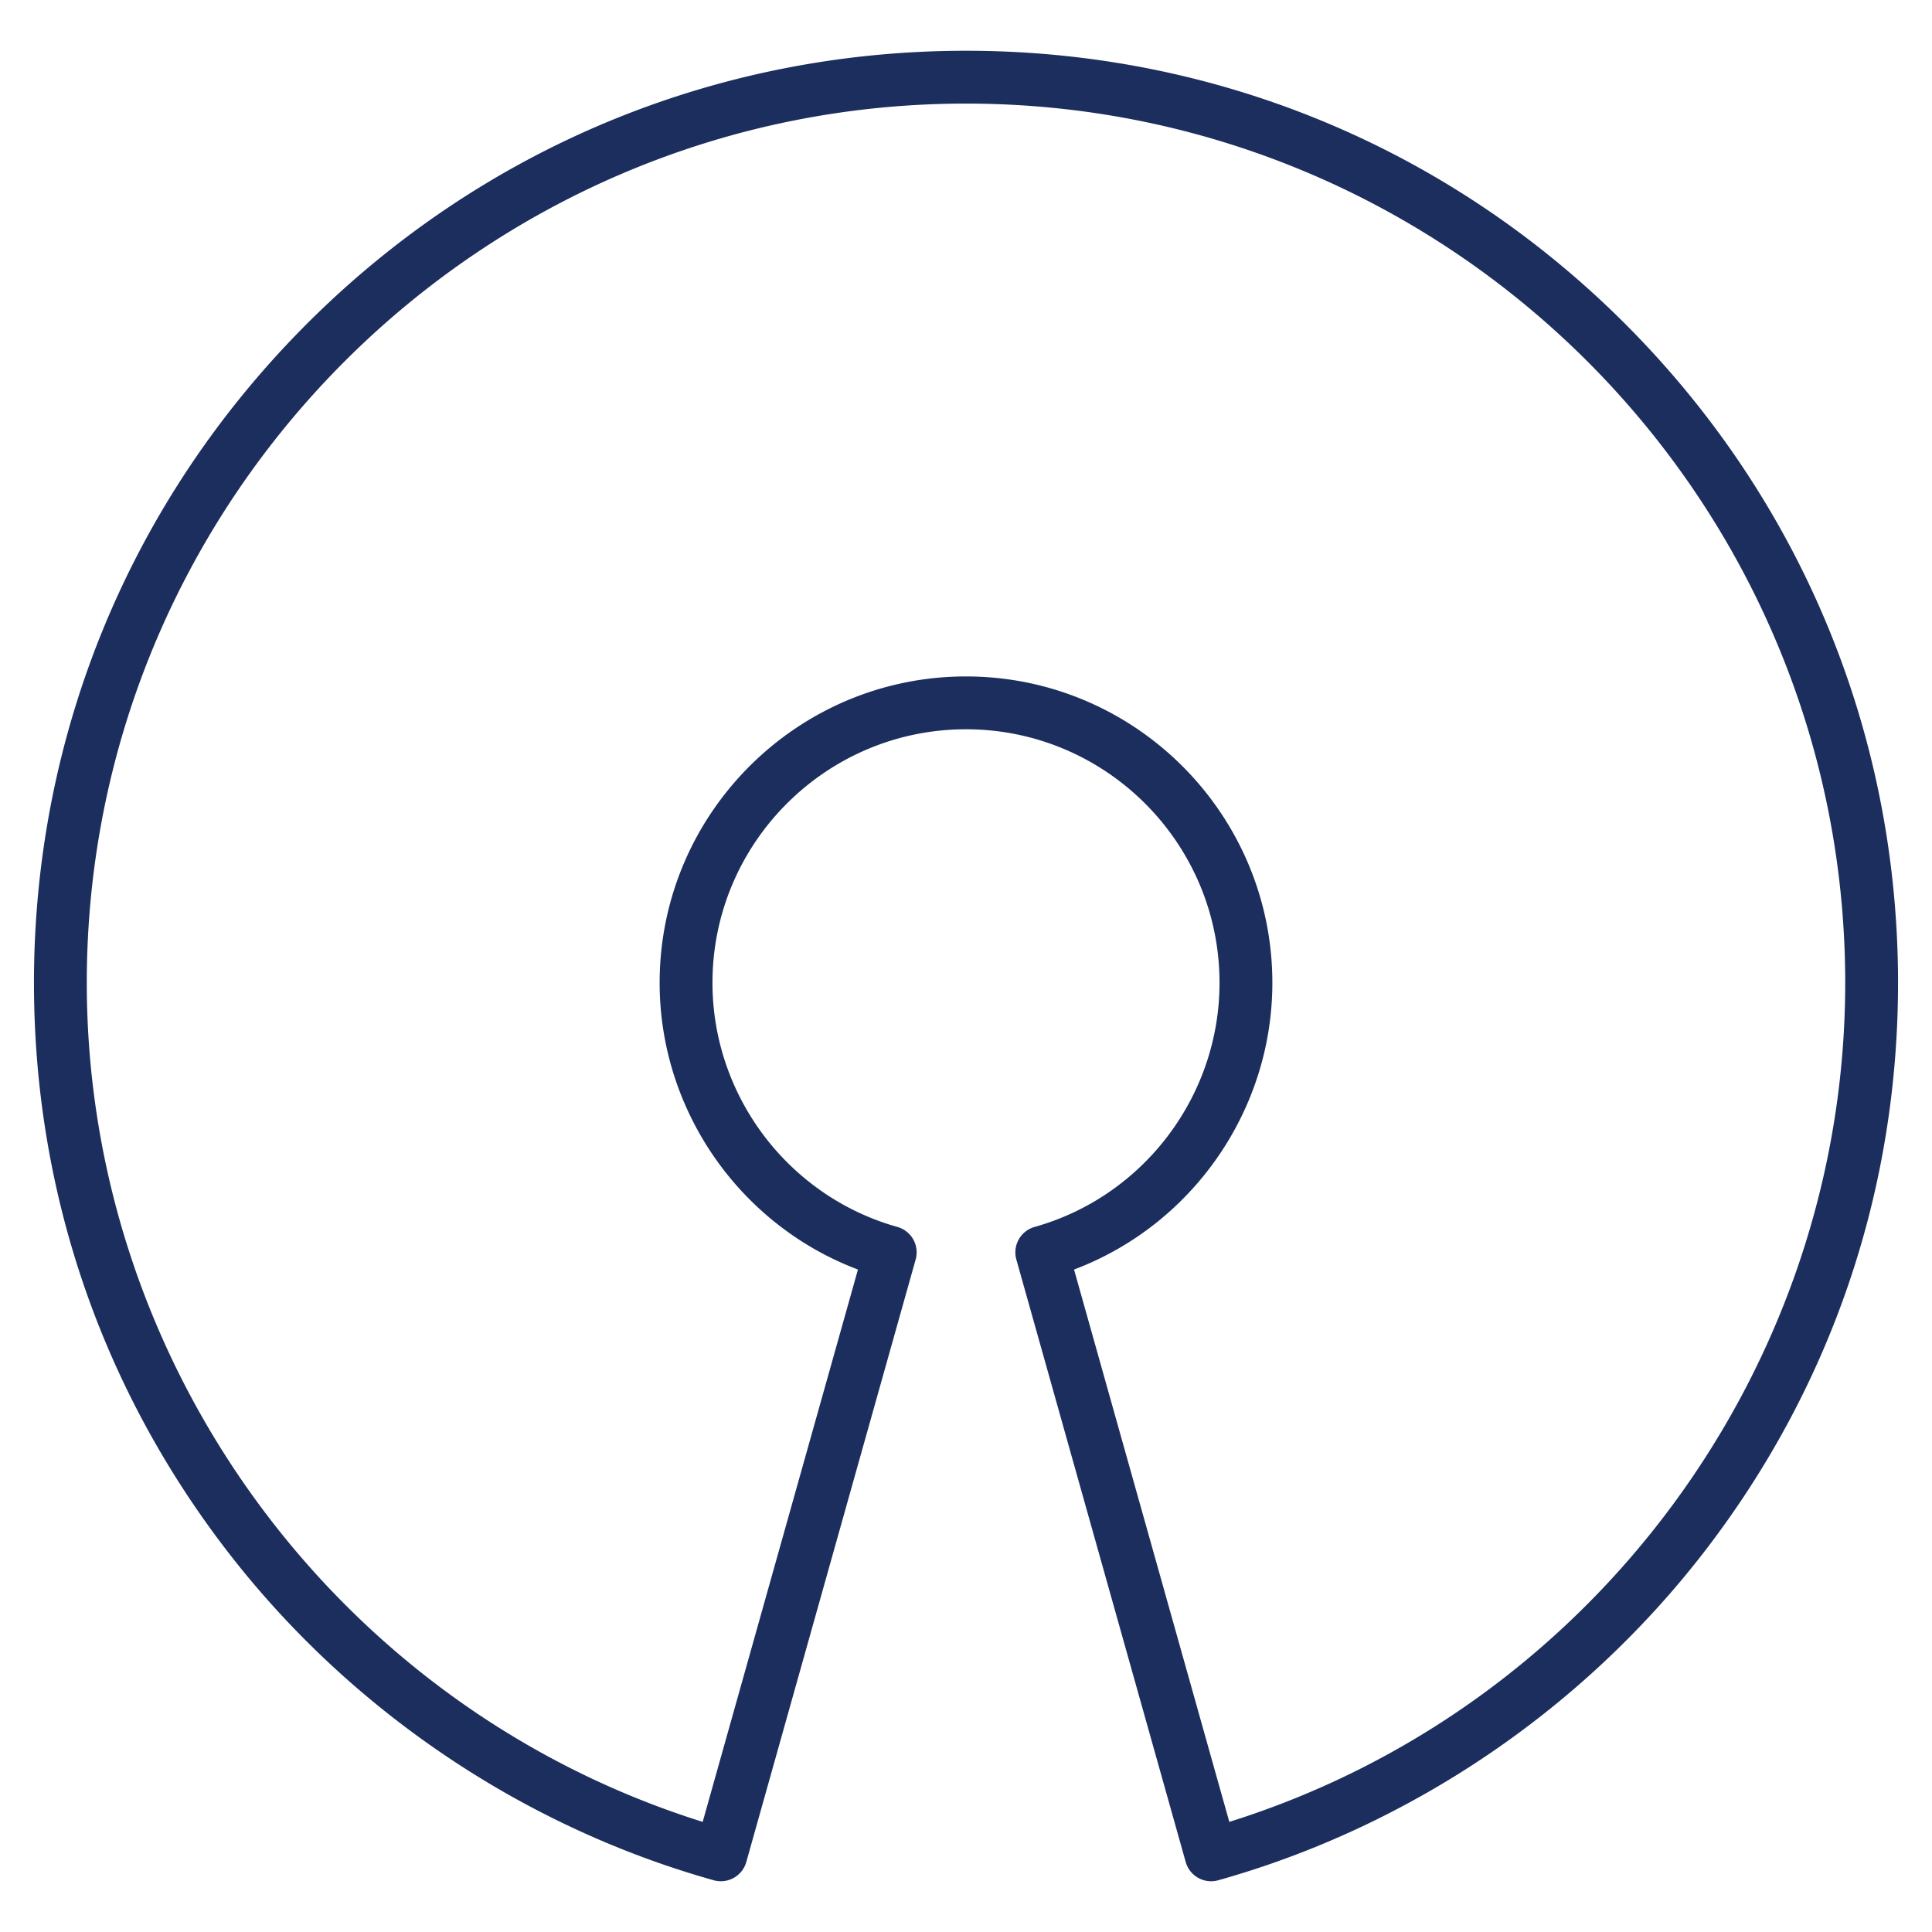
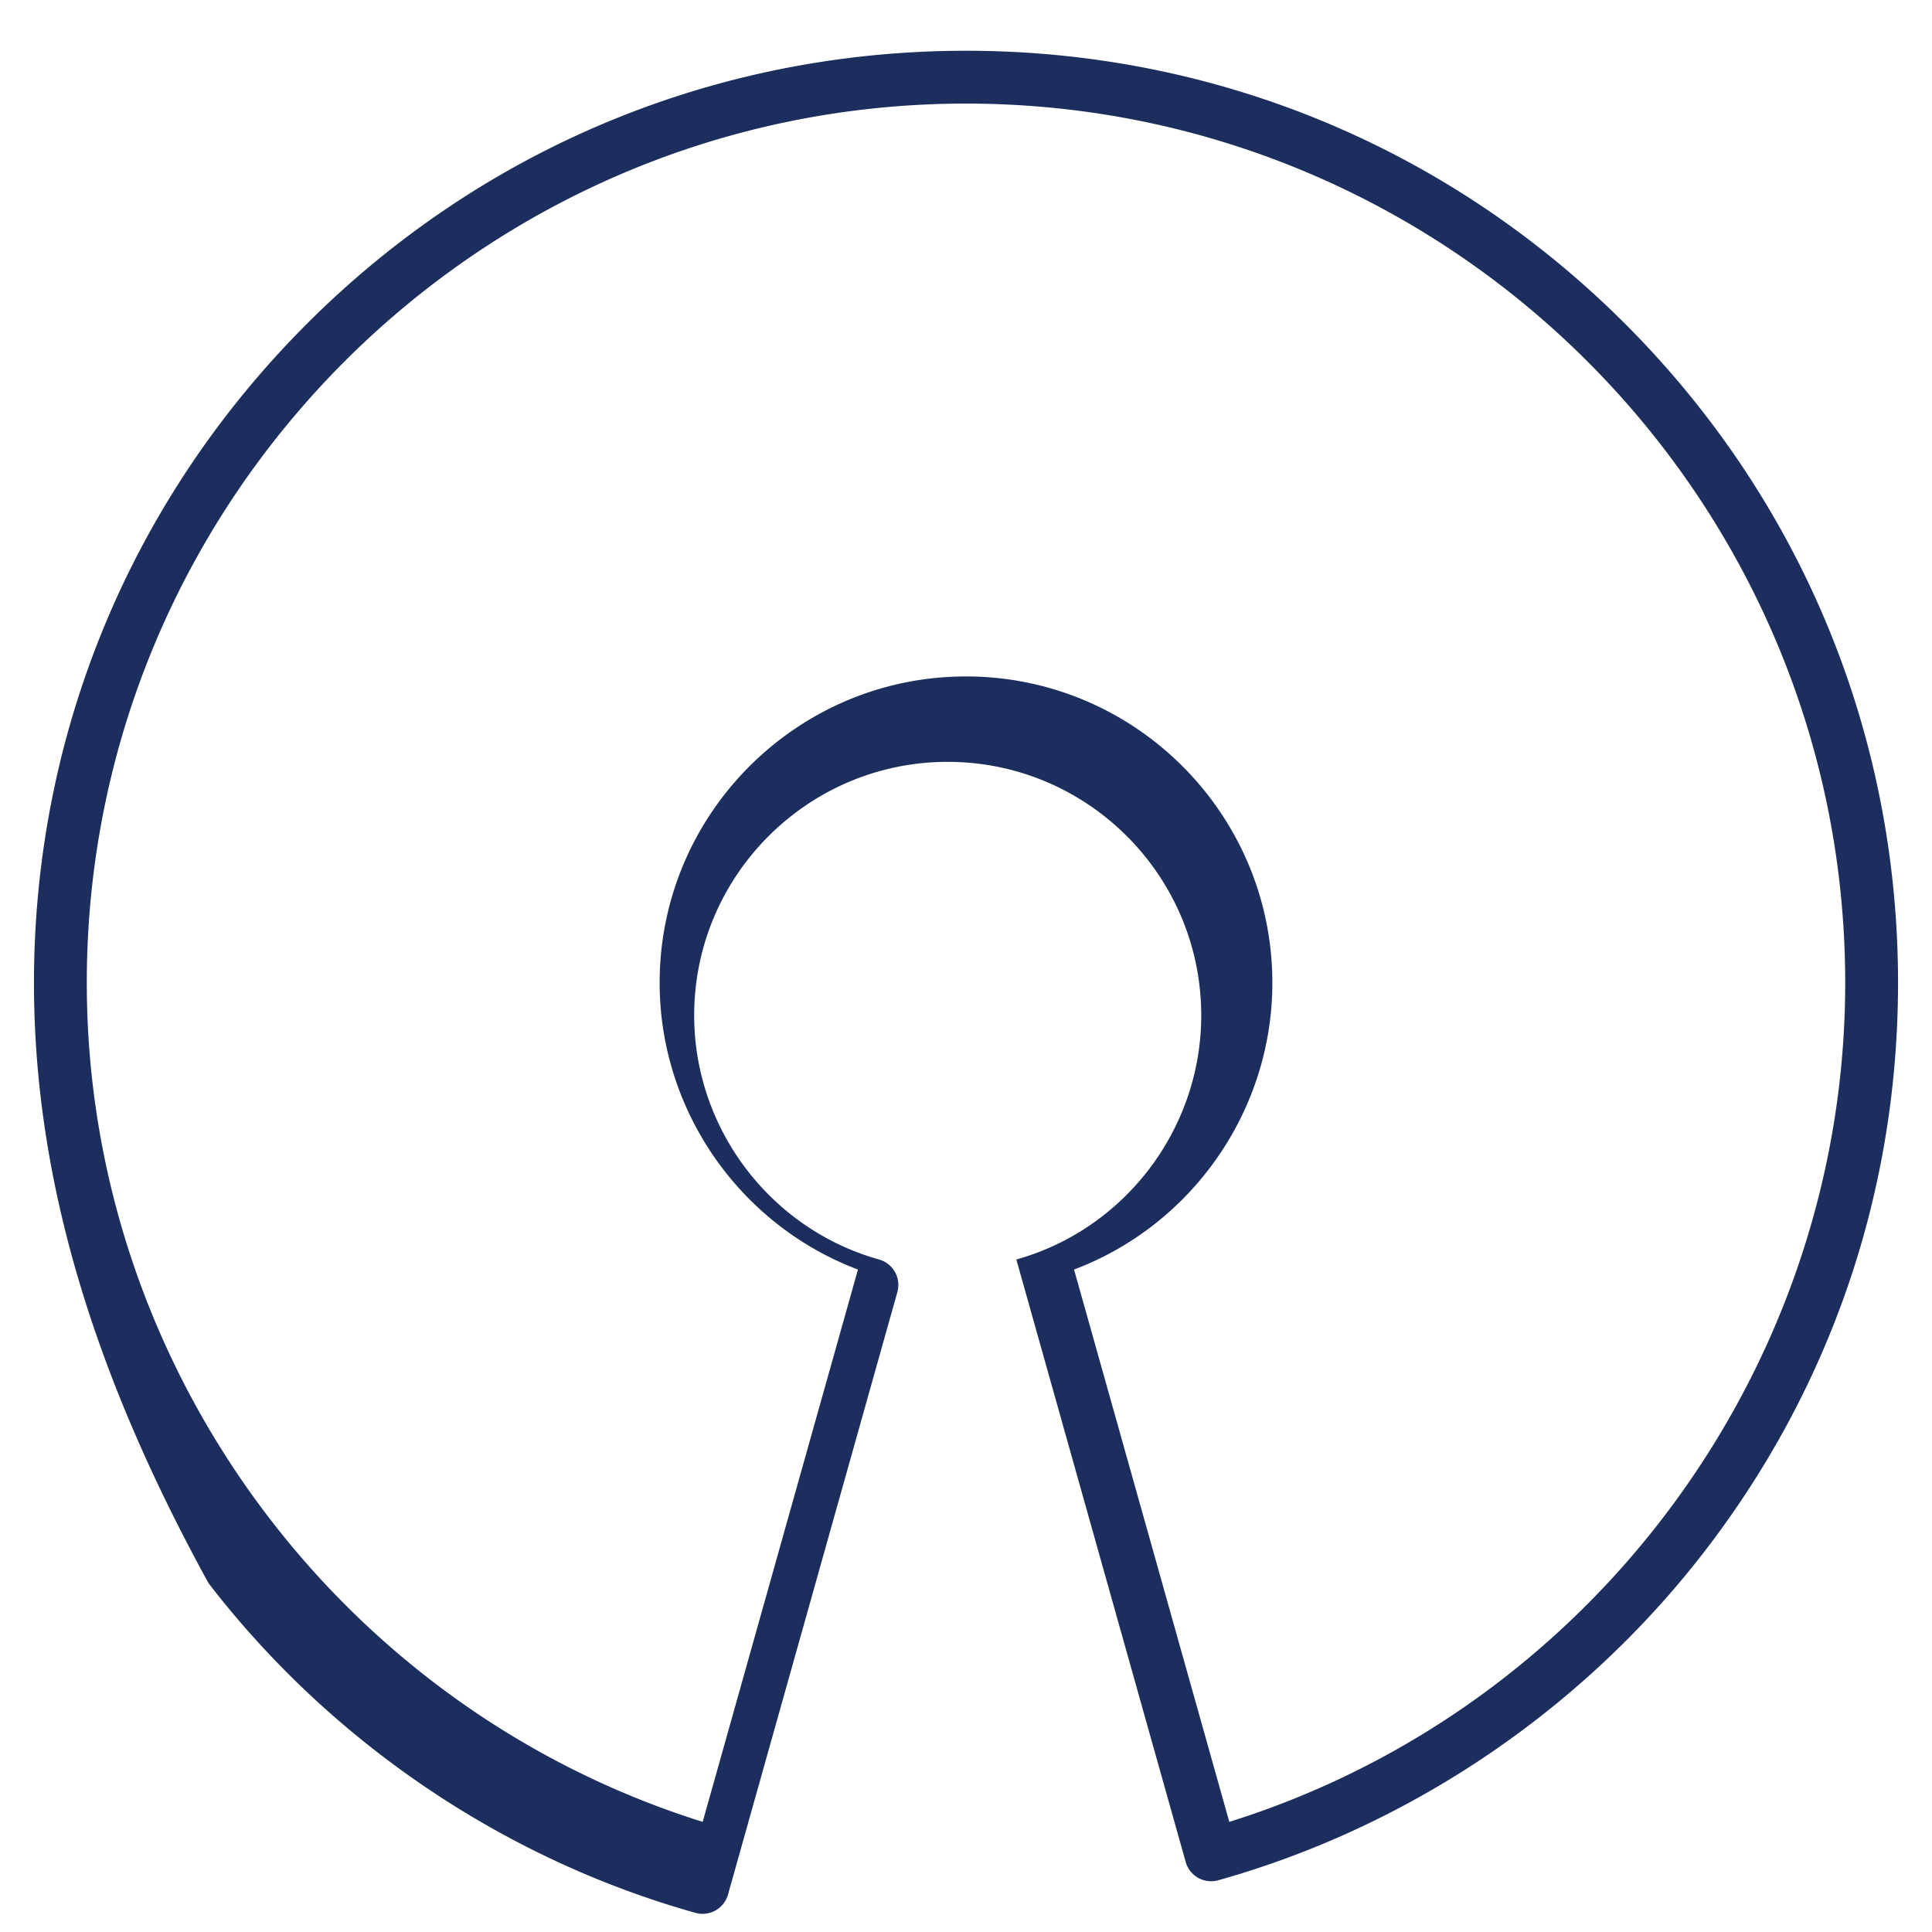
<svg xmlns="http://www.w3.org/2000/svg" version="1.1" width="512" height="512" x="0" y="0" viewBox="0 0 512 512" style="enable-background:new 0 0 512 512" xml:space="preserve">
  <g>
-     <path d="M320.959 498.55a7.004 7.004 0 0 1-6.735-5.107l-44.882-159.661a7.002 7.002 0 0 1 4.848-8.634c28.849-8.092 48.997-34.695 48.997-64.694 0-37.047-30.14-67.188-67.187-67.188s-67.187 30.141-67.187 67.188c0 29.998 20.148 56.602 48.997 64.694a7 7 0 0 1 4.848 8.634l-44.882 159.661a7.001 7.001 0 0 1-8.629 4.846c-50.845-14.265-96.674-45.297-129.045-87.381C26.67 367.445 9 315.419 9 260.452c0-65.977 25.692-128.004 72.345-174.655C127.997 39.145 190.024 13.452 256 13.452s128.003 25.692 174.655 72.345C477.308 132.448 503 194.476 503 260.452c0 54.967-17.67 106.994-51.101 150.455-32.372 42.084-78.201 73.116-129.046 87.381a7.02 7.02 0 0 1-1.894.262zm-36.327-162.109 41.147 146.375C422.229 452.58 489 362.139 489 260.452c0-128.477-104.523-233-233-233s-233 104.523-233 233c0 101.687 66.771 192.128 163.22 222.364l41.147-146.375c-31.266-11.792-52.555-42.099-52.555-75.989 0-44.767 36.42-81.188 81.187-81.188s81.187 36.421 81.187 81.188c.001 33.892-21.288 64.197-52.554 75.989z" fill="#1c2e5d" opacity="1" data-original="#000000" />
+     <path d="M320.959 498.55a7.004 7.004 0 0 1-6.735-5.107l-44.882-159.661c28.849-8.092 48.997-34.695 48.997-64.694 0-37.047-30.14-67.188-67.187-67.188s-67.187 30.141-67.187 67.188c0 29.998 20.148 56.602 48.997 64.694a7 7 0 0 1 4.848 8.634l-44.882 159.661a7.001 7.001 0 0 1-8.629 4.846c-50.845-14.265-96.674-45.297-129.045-87.381C26.67 367.445 9 315.419 9 260.452c0-65.977 25.692-128.004 72.345-174.655C127.997 39.145 190.024 13.452 256 13.452s128.003 25.692 174.655 72.345C477.308 132.448 503 194.476 503 260.452c0 54.967-17.67 106.994-51.101 150.455-32.372 42.084-78.201 73.116-129.046 87.381a7.02 7.02 0 0 1-1.894.262zm-36.327-162.109 41.147 146.375C422.229 452.58 489 362.139 489 260.452c0-128.477-104.523-233-233-233s-233 104.523-233 233c0 101.687 66.771 192.128 163.22 222.364l41.147-146.375c-31.266-11.792-52.555-42.099-52.555-75.989 0-44.767 36.42-81.188 81.187-81.188s81.187 36.421 81.187 81.188c.001 33.892-21.288 64.197-52.554 75.989z" fill="#1c2e5d" opacity="1" data-original="#000000" />
  </g>
</svg>